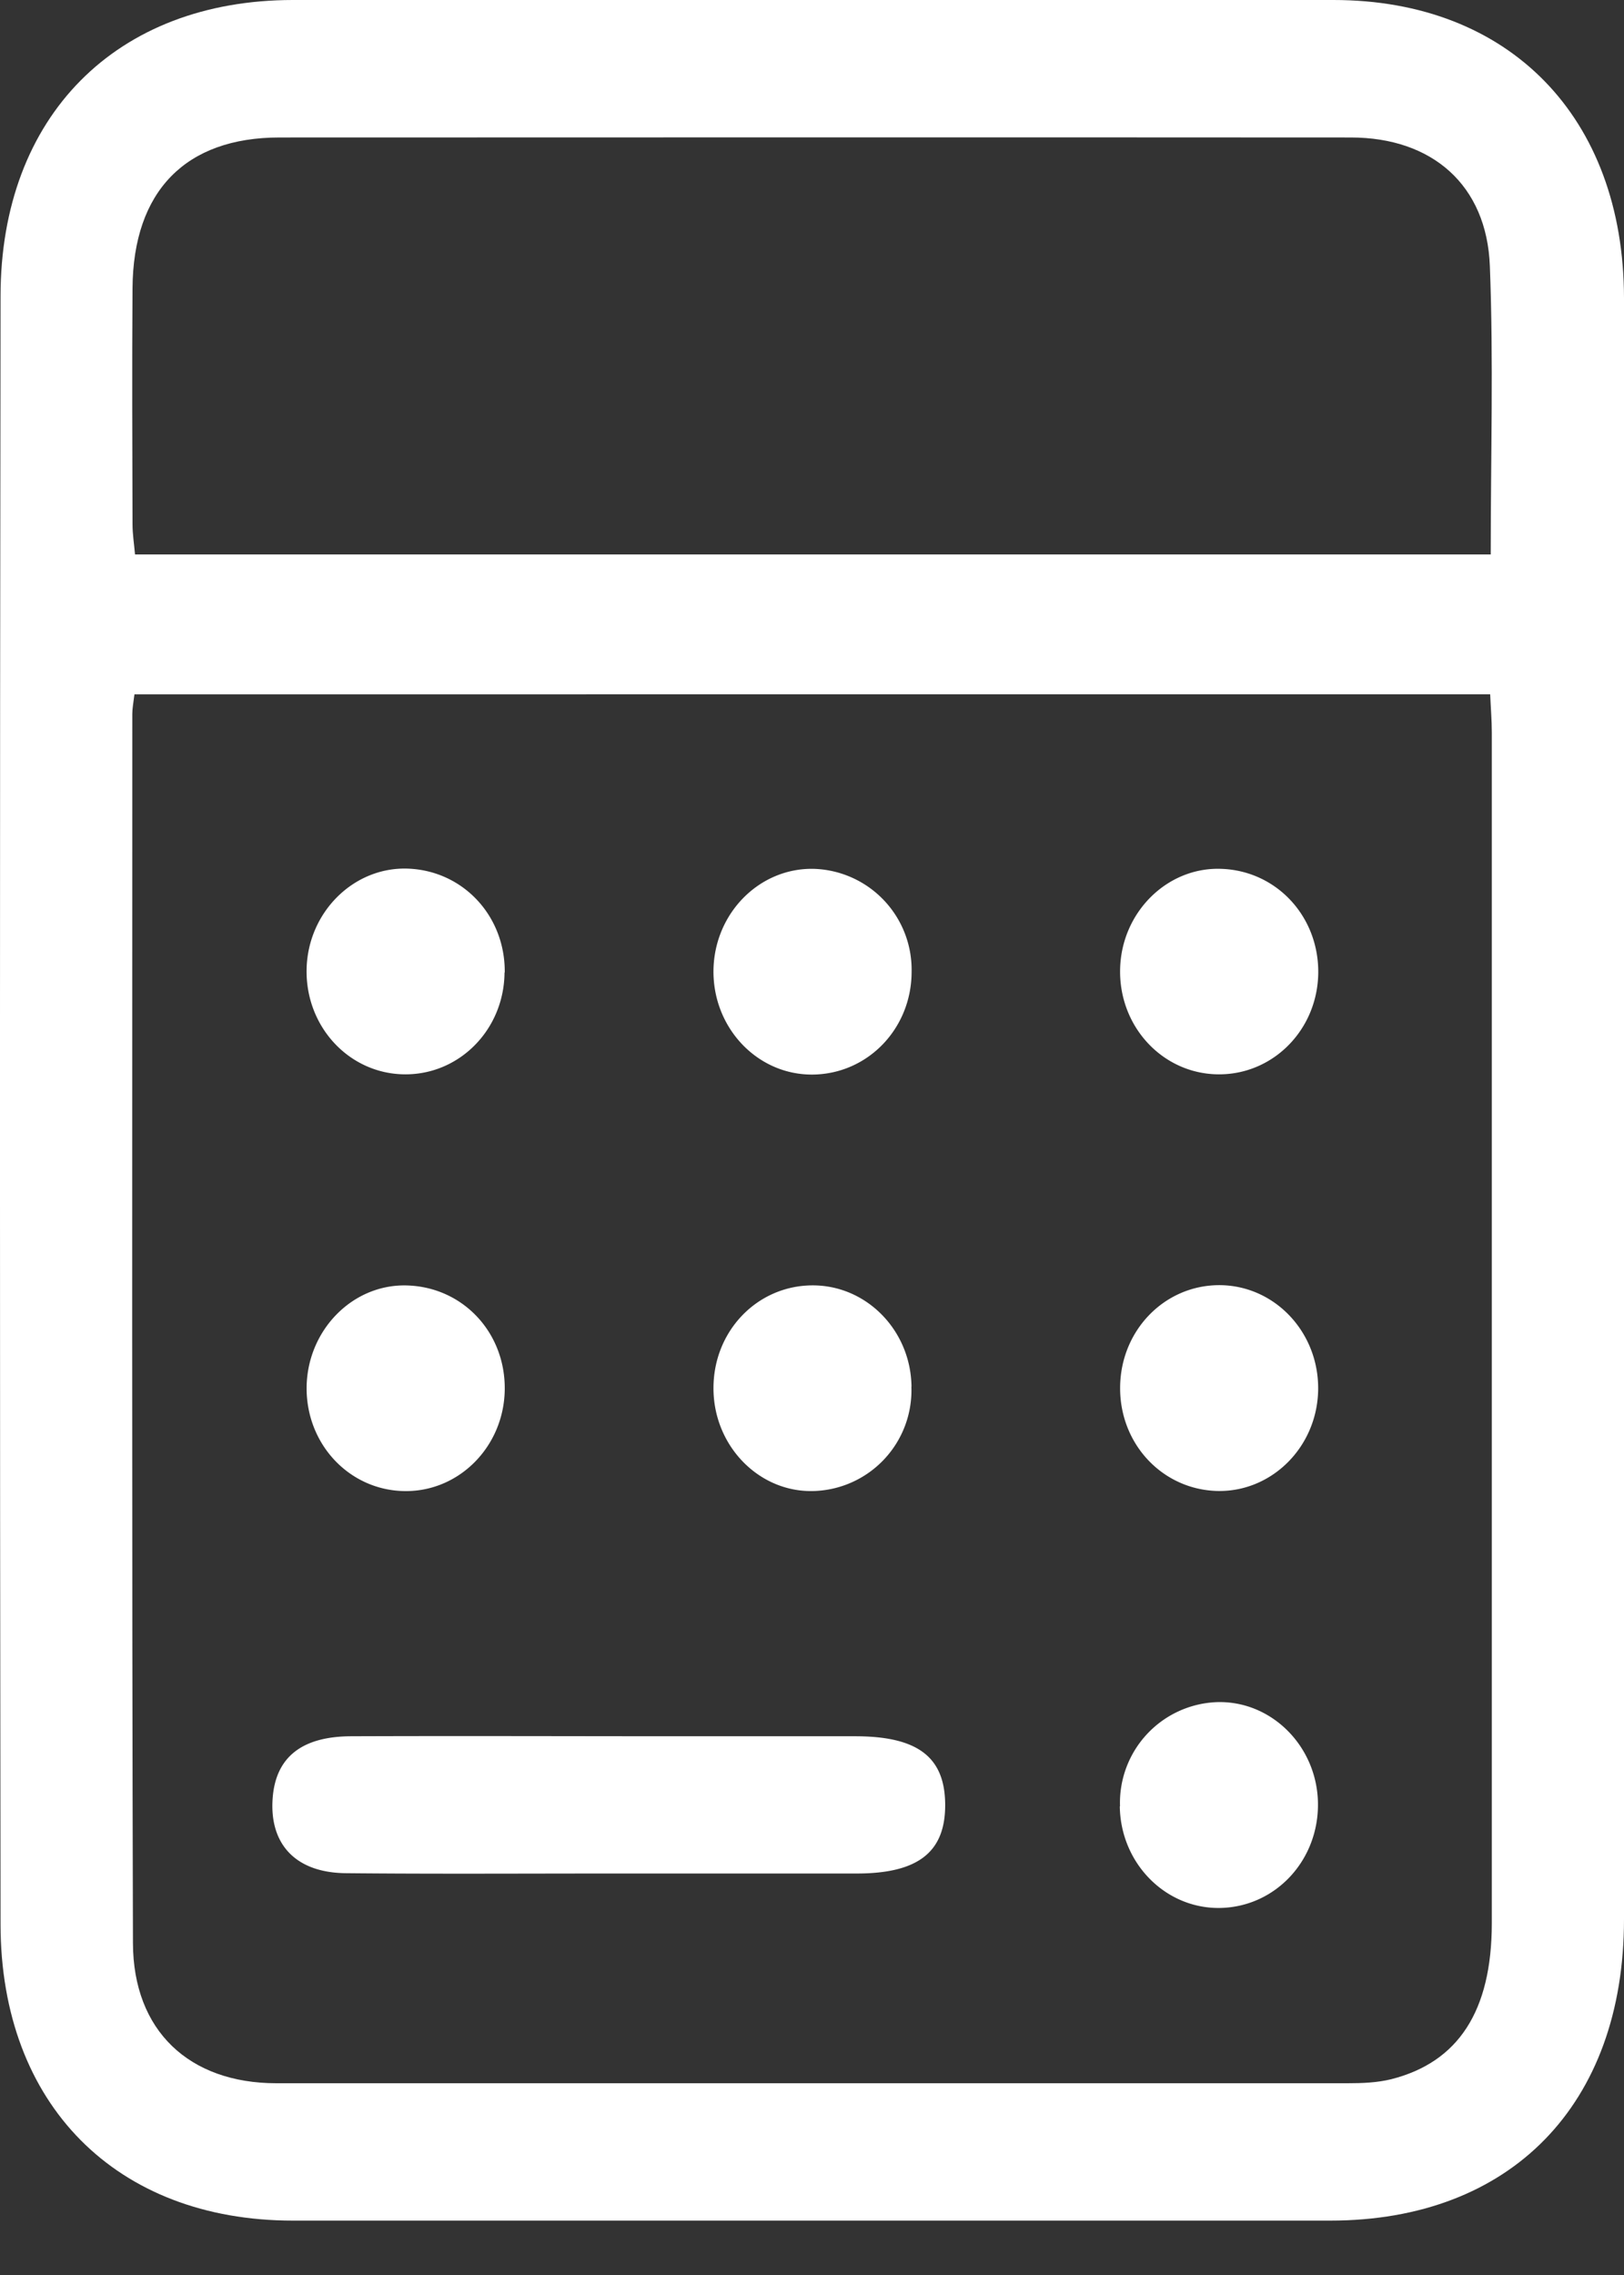
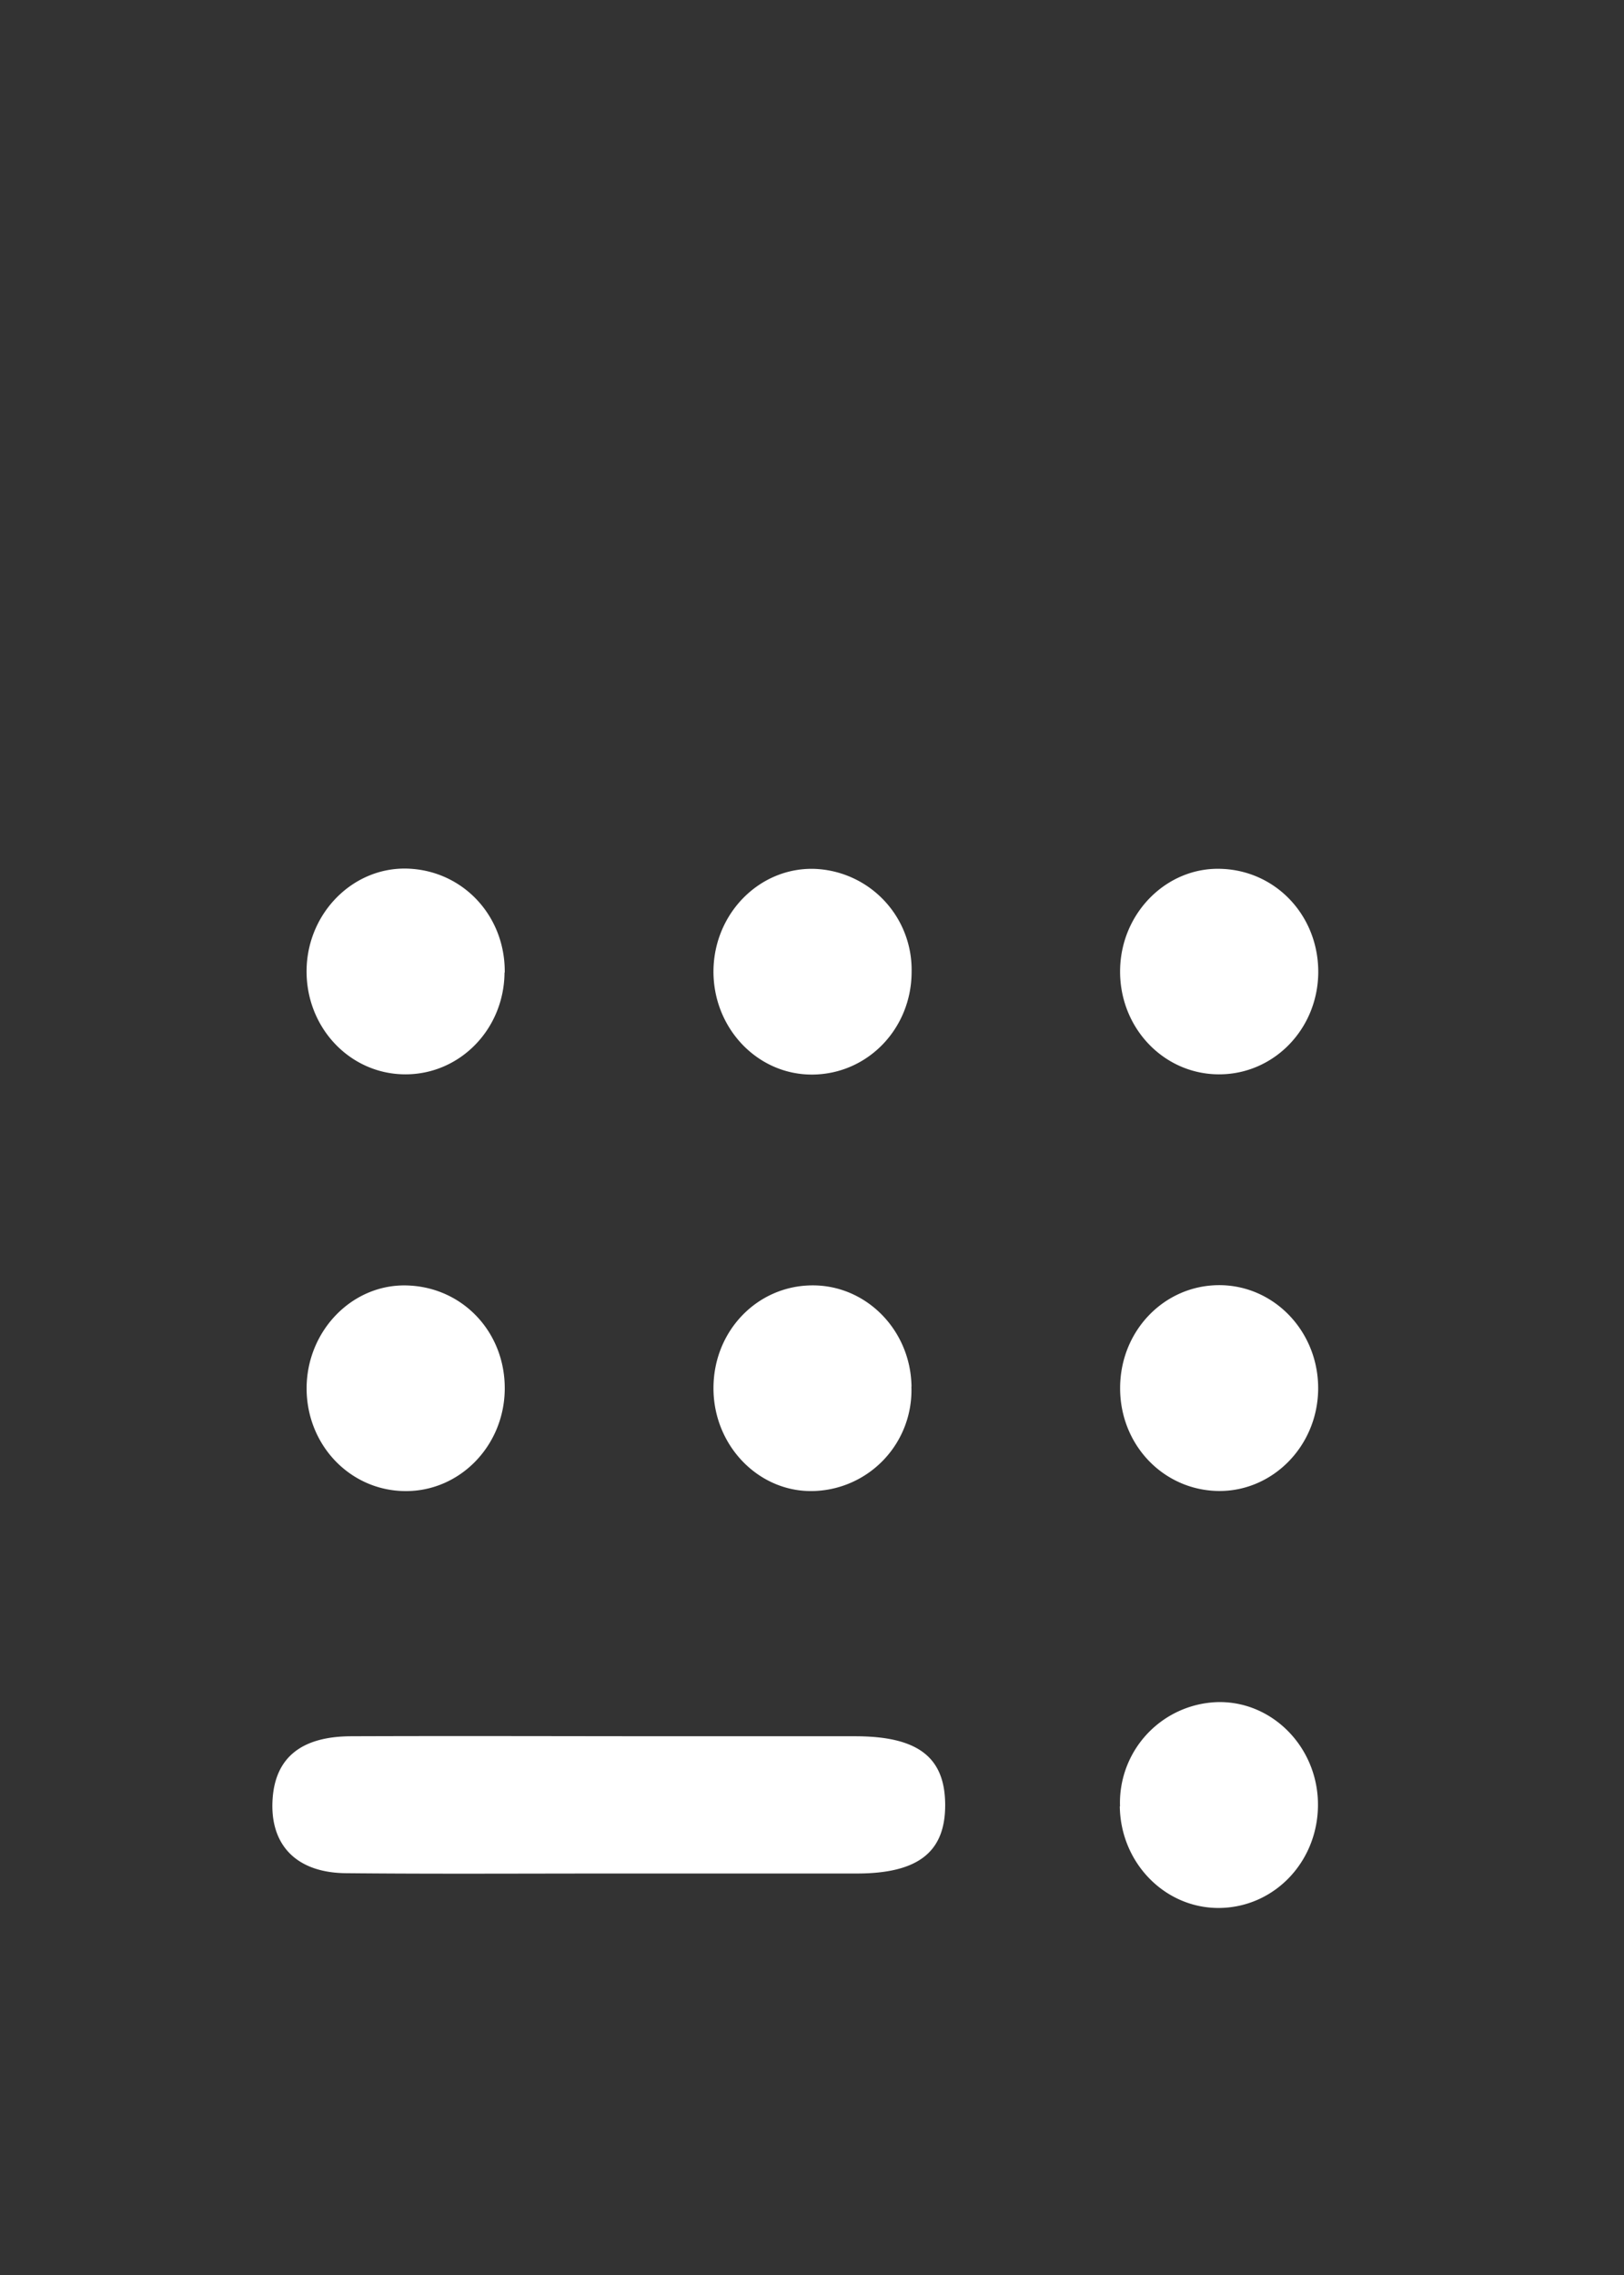
<svg xmlns="http://www.w3.org/2000/svg" width="15" height="21" fill="none">
  <rect width="100%" height="100%" fill="#333333" stroke="none" />
  <g fill="#fff" clip-path="url(#a)">
-     <path d="M15 10.282v7.434c0 1.712-1.046 2.782-2.714 2.782h-9.58c-1.631 0-2.699-1.071-2.701-2.734-.007-5.01-.007-10.02 0-15.03C.006 1.071 1.075.001 2.705 0c3.204 0 6.408-.002 9.612 0 1.625 0 2.68 1.082 2.683 2.75.002 2.51 0 5.02 0 7.53v.002ZM1.242 6.408c-.01.08-.02.132-.02.182 0 3.782-.005 7.565.006 11.346.002.81.52 1.293 1.323 1.294h9.894c.135 0 .274-.005.404-.037.622-.157.929-.631.93-1.438V6.761c0-.114-.01-.229-.015-.352H1.242v-.001Zm12.527-1.292c0-.912.026-1.787-.008-2.66-.028-.747-.532-1.187-1.285-1.187-3.298-.002-6.597-.001-9.894 0-.868 0-1.352.495-1.358 1.392-.005.726-.002 1.453 0 2.179 0 .091.015.182.023.278H13.77l-.001-.002Z" />
    <path d="M5.63 17.294c-.812 0-1.625.005-2.438-.003-.458-.005-.703-.264-.674-.687.026-.379.264-.574.72-.577 1.033-.004 2.064 0 3.096 0h1.564c.576 0 .828.19.832.626.004.442-.248.641-.817.641H5.63ZM4.66 8.977c-.004.523-.411.94-.915.94-.516 0-.926-.438-.913-.975.013-.522.434-.94.932-.924.51.017.903.434.898.959h-.001ZM8.42 8.97c0 .522-.401.941-.908.949-.514.008-.93-.43-.922-.966.009-.523.423-.942.923-.933a.932.932 0 0 1 .907.95ZM12.176 8.977c-.004.523-.411.94-.916.94-.516 0-.927-.437-.914-.973.012-.522.433-.94.93-.924.51.015.903.434.9.957ZM4.662 12.828c-.007.522-.418.94-.92.936-.507-.004-.909-.423-.91-.947 0-.536.427-.972.937-.951.512.02.9.438.893.962ZM8.418 12.8a.93.93 0 0 1-.891.963c-.509.022-.938-.412-.937-.95 0-.524.4-.943.908-.948.502-.005.914.413.921.934ZM10.346 12.809c.002-.524.405-.943.911-.946.515-.002.928.435.918.97-.01.522-.425.938-.926.93-.508-.01-.906-.43-.903-.954ZM10.345 16.674a.93.93 0 0 1 .894-.962c.499-.016.92.399.934.92.014.536-.391.974-.91.98-.501.005-.913-.414-.92-.938h.002Z" />
  </g>
  <defs>
    <clipPath id="a">
      <path fill="#fff" d="M0 0h15v20.5H0z" />
    </clipPath>
  </defs>
</svg>